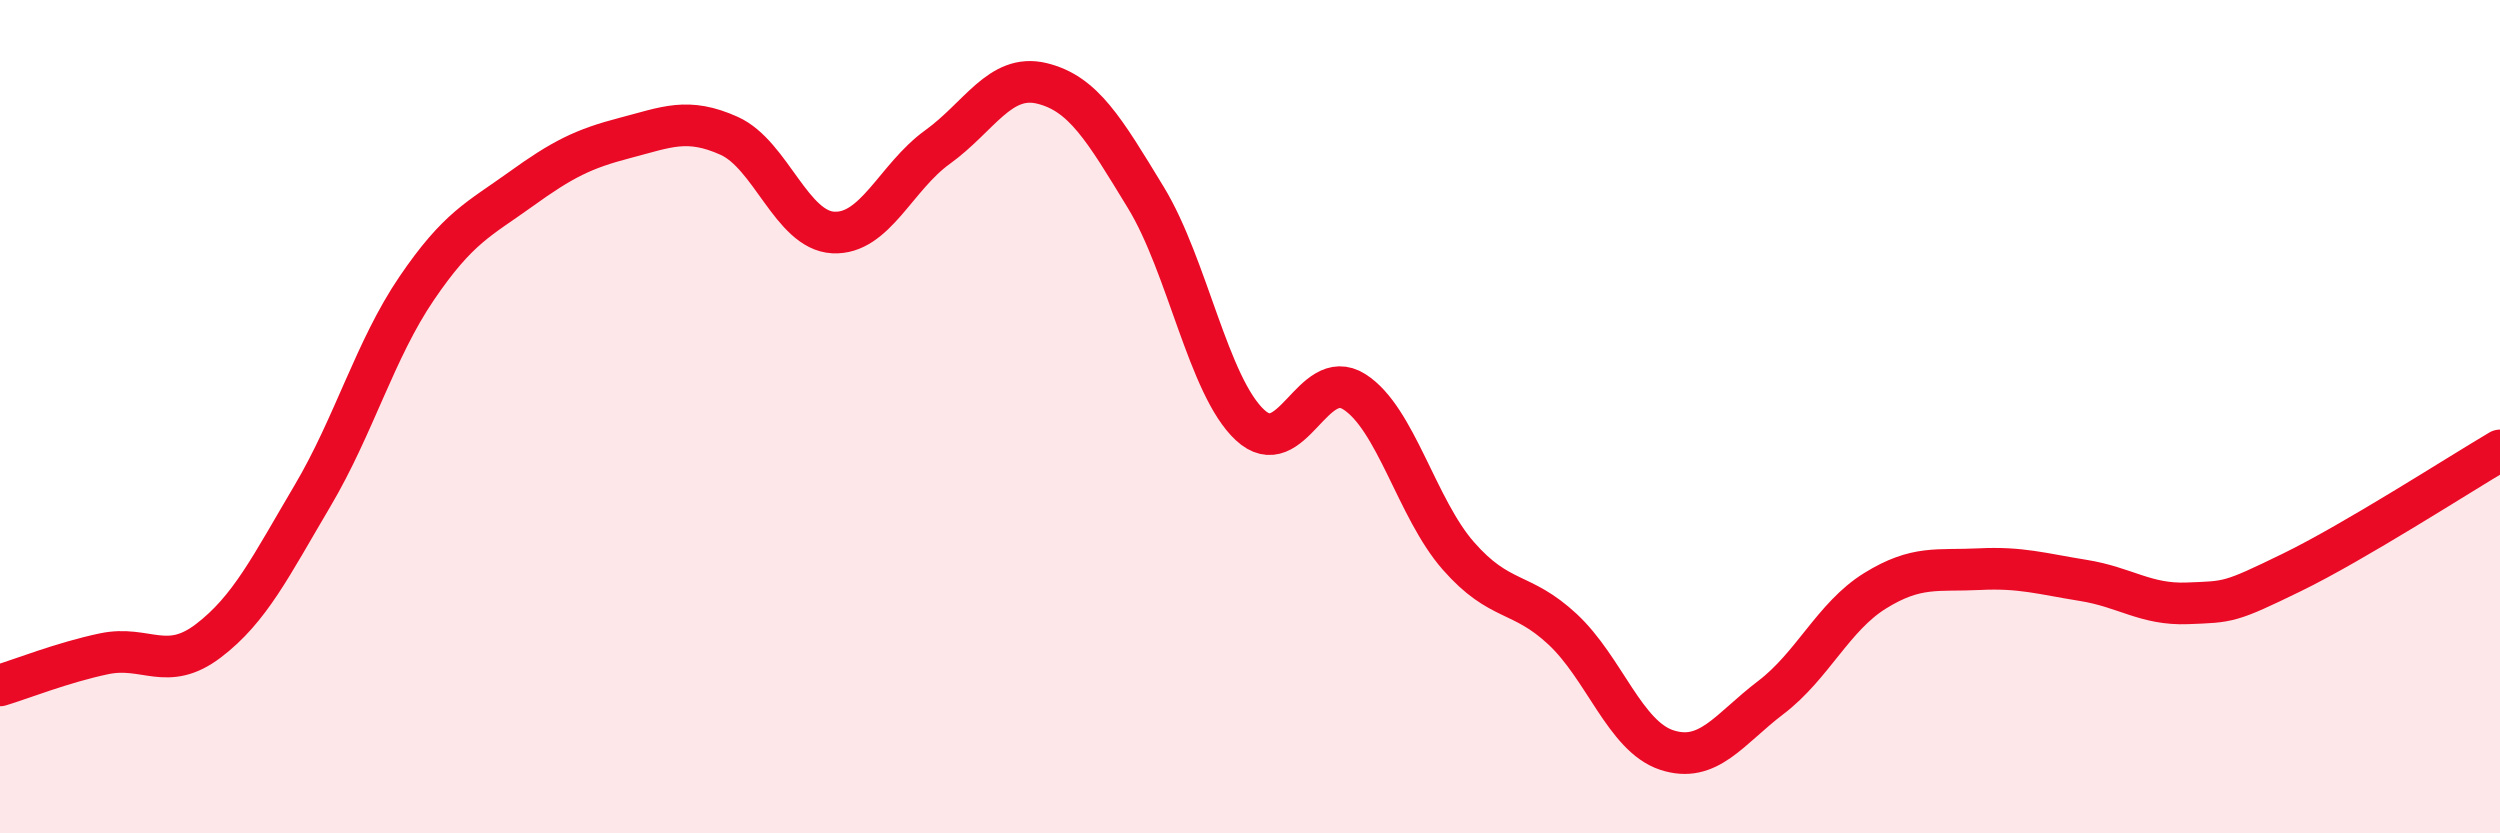
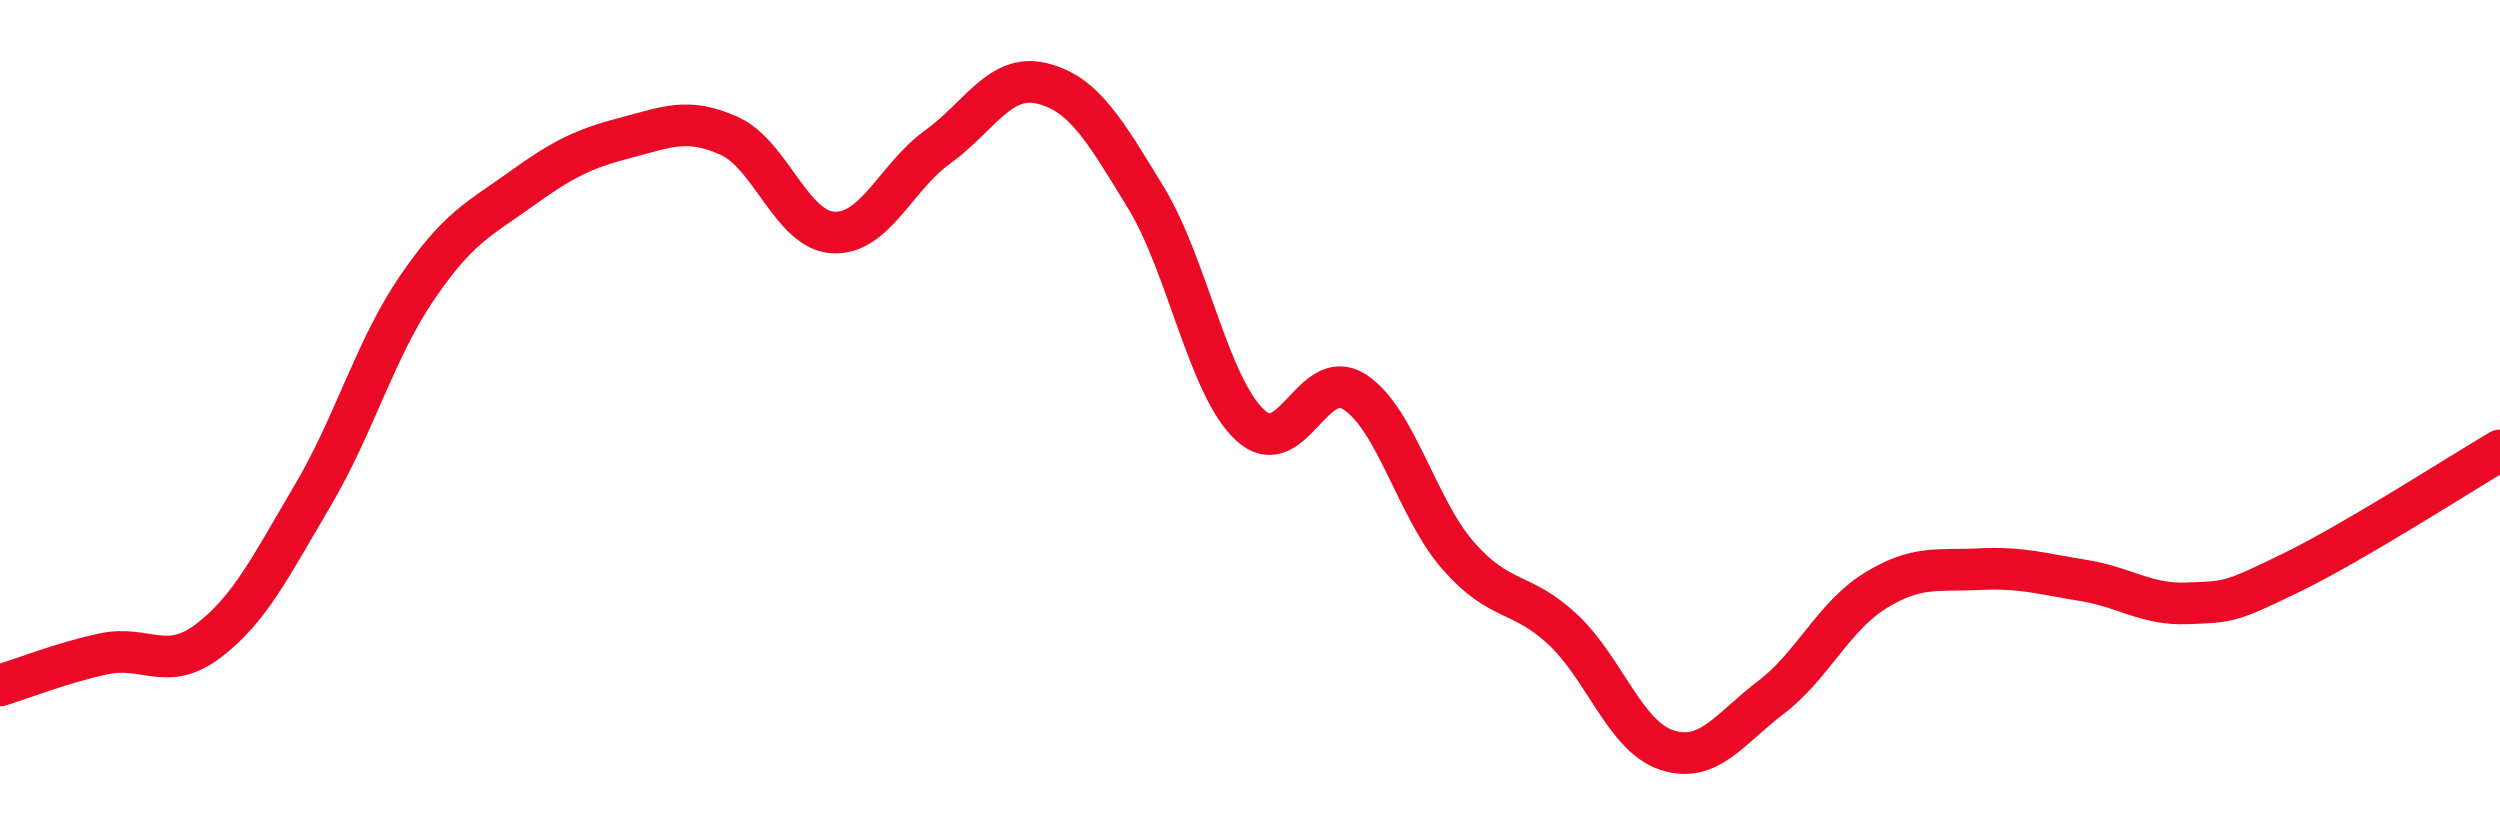
<svg xmlns="http://www.w3.org/2000/svg" width="60" height="20" viewBox="0 0 60 20">
-   <path d="M 0,16.45 C 0.5,16.3 1.5,15.9 2.5,15.69 C 3.5,15.48 4,16.14 5,15.38 C 6,14.62 6.5,13.59 7.5,11.9 C 8.5,10.21 9,8.39 10,6.92 C 11,5.45 11.5,5.26 12.5,4.54 C 13.5,3.82 14,3.57 15,3.31 C 16,3.05 16.5,2.81 17.5,3.26 C 18.5,3.71 19,5.53 20,5.58 C 21,5.63 21.5,4.25 22.5,3.53 C 23.5,2.81 24,1.76 25,2 C 26,2.24 26.5,3.1 27.5,4.74 C 28.5,6.38 29,9.27 30,10.2 C 31,11.13 31.5,8.77 32.5,9.4 C 33.5,10.03 34,12.2 35,13.34 C 36,14.48 36.5,14.17 37.5,15.1 C 38.5,16.03 39,17.67 40,18 C 41,18.33 41.5,17.5 42.5,16.74 C 43.5,15.98 44,14.8 45,14.18 C 46,13.56 46.5,13.71 47.5,13.66 C 48.5,13.61 49,13.77 50,13.93 C 51,14.09 51.5,14.52 52.5,14.48 C 53.5,14.44 53.5,14.47 55,13.74 C 56.5,13.01 59,11.4 60,10.81L60 20L0 20Z" fill="#EB0A25" opacity="0.1" stroke-linecap="round" stroke-linejoin="round" />
  <path d="M 0,16.45 C 0.5,16.3 1.5,15.9 2.5,15.69 C 3.5,15.48 4,16.14 5,15.38 C 6,14.62 6.5,13.59 7.5,11.9 C 8.5,10.21 9,8.39 10,6.92 C 11,5.45 11.5,5.26 12.5,4.54 C 13.5,3.82 14,3.57 15,3.31 C 16,3.05 16.5,2.81 17.5,3.26 C 18.5,3.71 19,5.53 20,5.58 C 21,5.63 21.5,4.25 22.5,3.53 C 23.5,2.81 24,1.76 25,2 C 26,2.24 26.5,3.1 27.5,4.74 C 28.5,6.38 29,9.27 30,10.2 C 31,11.13 31.5,8.77 32.5,9.4 C 33.5,10.03 34,12.2 35,13.34 C 36,14.48 36.5,14.17 37.5,15.1 C 38.5,16.03 39,17.67 40,18 C 41,18.33 41.5,17.5 42.5,16.74 C 43.5,15.98 44,14.8 45,14.18 C 46,13.56 46.5,13.71 47.5,13.66 C 48.5,13.61 49,13.77 50,13.93 C 51,14.09 51.5,14.52 52.5,14.48 C 53.5,14.44 53.5,14.47 55,13.74 C 56.5,13.01 59,11.4 60,10.81" stroke="#EB0A25" stroke-width="1" fill="none" stroke-linecap="round" stroke-linejoin="round" />
</svg>